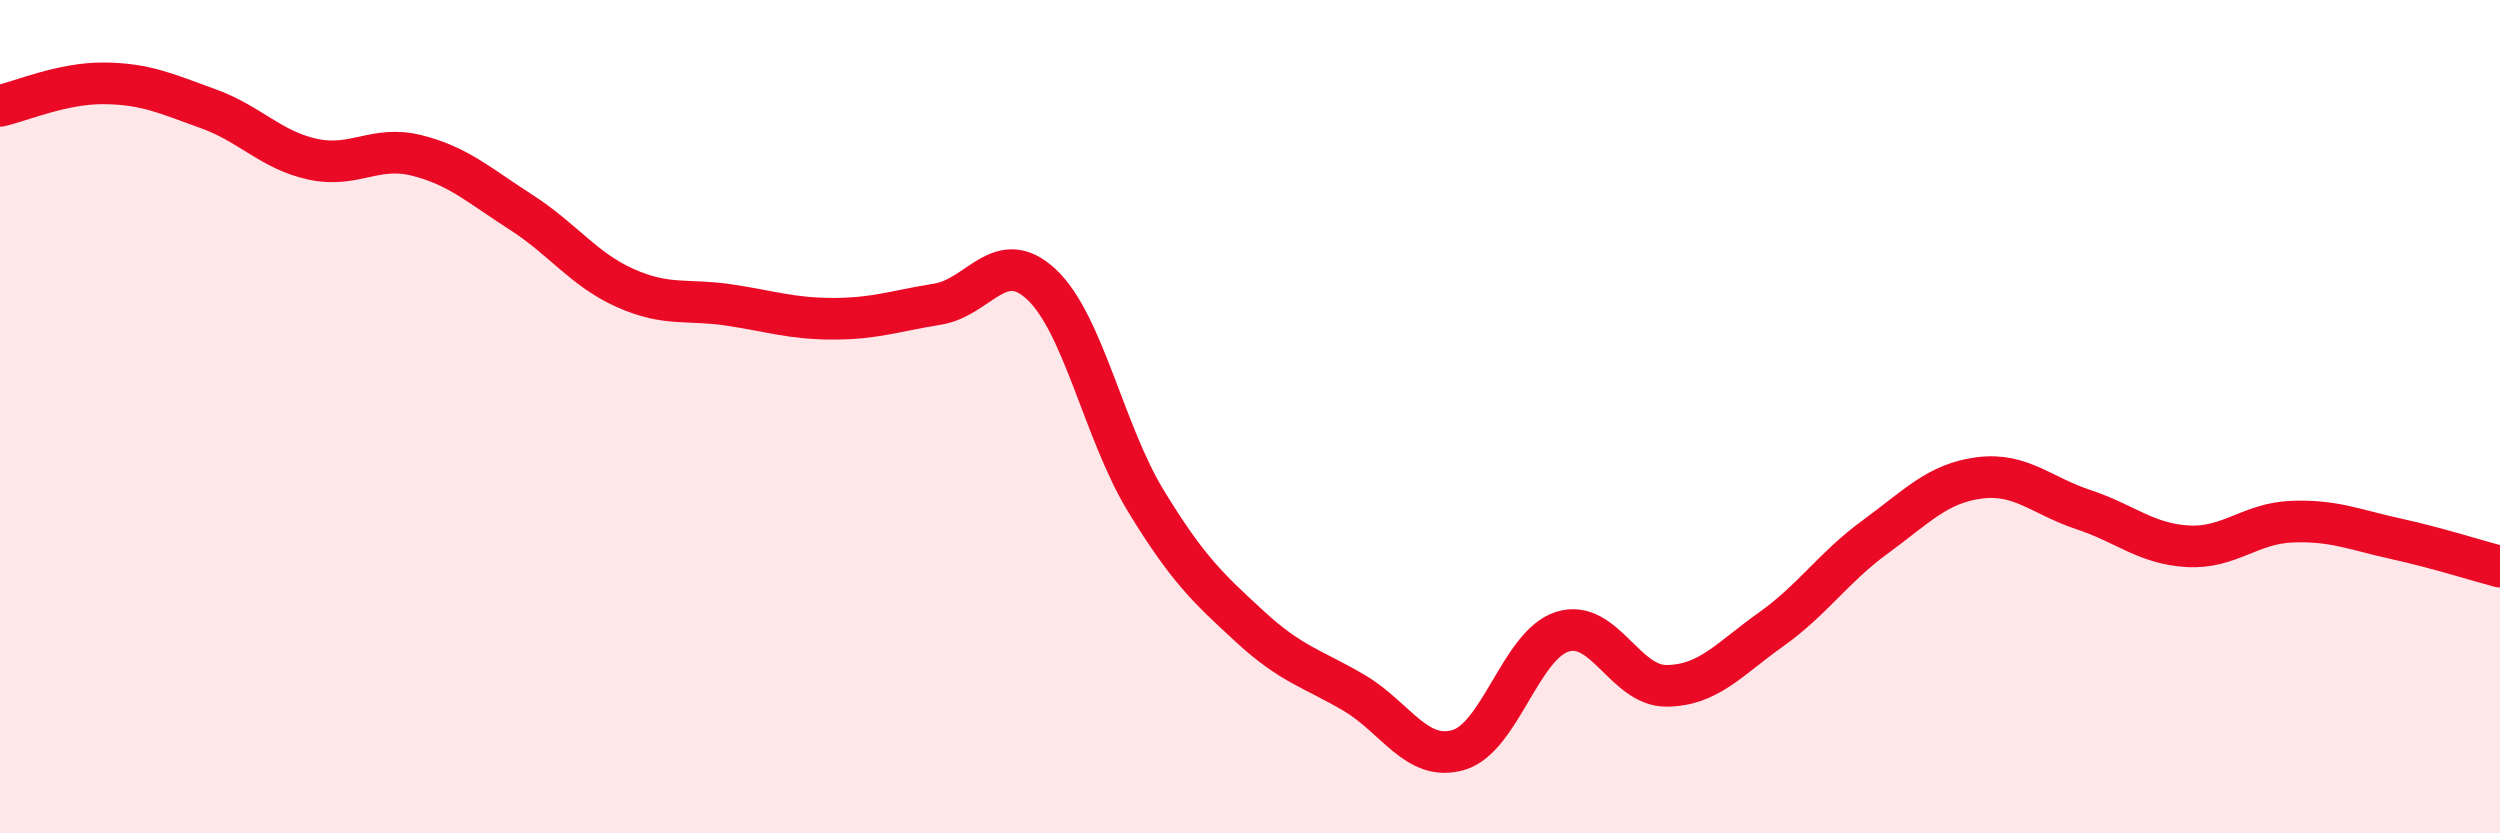
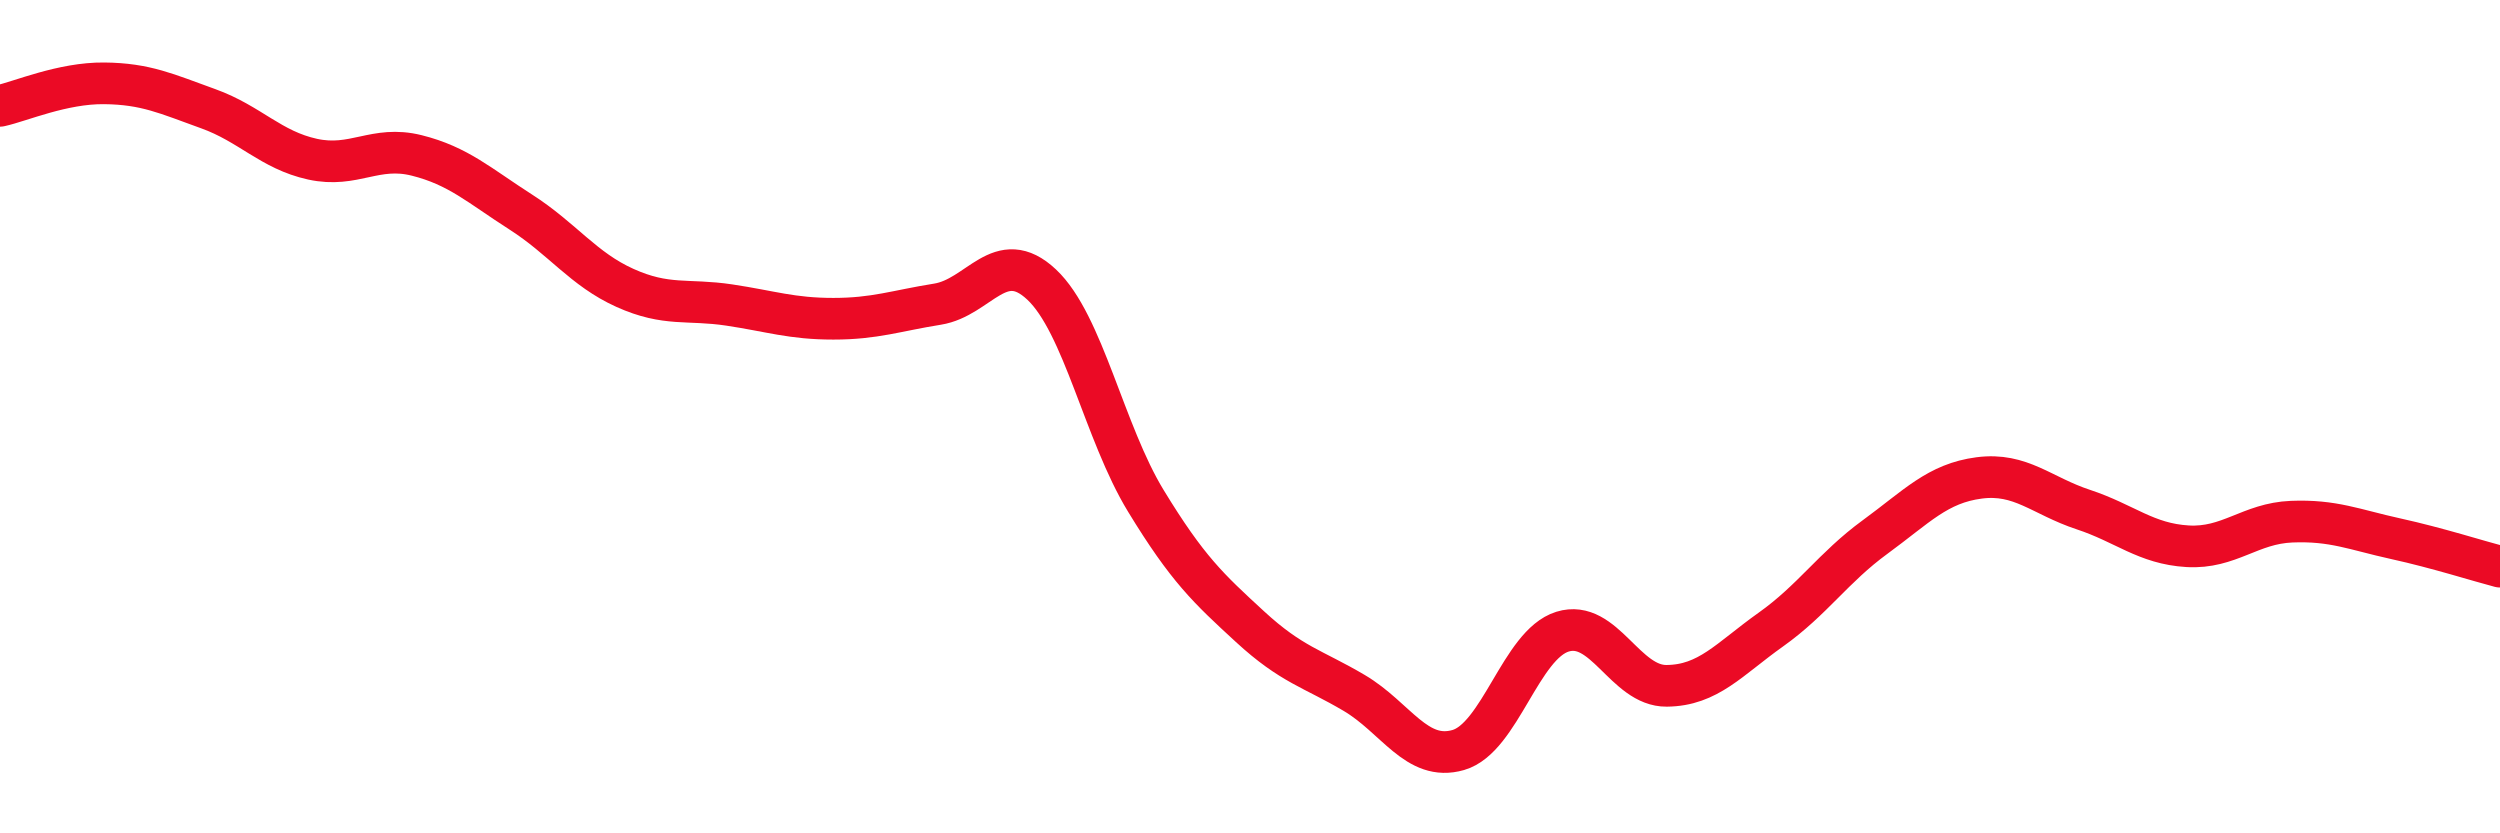
<svg xmlns="http://www.w3.org/2000/svg" width="60" height="20" viewBox="0 0 60 20">
-   <path d="M 0,2.54 C 0.5,2.43 1.5,1.99 2.5,2 C 3.5,2.01 4,2.25 5,2.61 C 6,2.97 6.5,3.6 7.5,3.82 C 8.5,4.04 9,3.48 10,3.73 C 11,3.98 11.5,4.45 12.5,5.09 C 13.5,5.73 14,6.46 15,6.91 C 16,7.36 16.5,7.17 17.5,7.32 C 18.5,7.47 19,7.65 20,7.65 C 21,7.65 21.5,7.46 22.5,7.3 C 23.5,7.14 24,5.89 25,6.83 C 26,7.77 26.5,10.38 27.5,12.02 C 28.5,13.66 29,14.12 30,15.04 C 31,15.96 31.5,16.04 32.5,16.63 C 33.5,17.22 34,18.29 35,18 C 36,17.71 36.5,15.47 37.5,15.16 C 38.5,14.85 39,16.47 40,16.46 C 41,16.45 41.5,15.82 42.5,15.11 C 43.5,14.4 44,13.62 45,12.89 C 46,12.16 46.5,11.6 47.5,11.47 C 48.5,11.34 49,11.9 50,12.23 C 51,12.56 51.5,13.05 52.5,13.11 C 53.5,13.17 54,12.56 55,12.52 C 56,12.48 56.5,12.71 57.5,12.93 C 58.5,13.15 59.5,13.47 60,13.6L60 20L0 20Z" fill="#EB0A25" opacity="0.1" stroke-linecap="round" stroke-linejoin="round" />
  <path d="M 0,2.54 C 0.5,2.43 1.5,1.99 2.5,2 C 3.5,2.01 4,2.25 5,2.61 C 6,2.97 6.5,3.6 7.5,3.82 C 8.5,4.04 9,3.48 10,3.73 C 11,3.98 11.5,4.45 12.5,5.09 C 13.5,5.73 14,6.46 15,6.91 C 16,7.36 16.5,7.17 17.5,7.32 C 18.5,7.47 19,7.65 20,7.65 C 21,7.65 21.5,7.46 22.5,7.3 C 23.5,7.14 24,5.89 25,6.83 C 26,7.77 26.5,10.38 27.5,12.02 C 28.5,13.66 29,14.12 30,15.04 C 31,15.96 31.5,16.04 32.5,16.63 C 33.5,17.22 34,18.29 35,18 C 36,17.71 36.5,15.47 37.5,15.16 C 38.5,14.85 39,16.47 40,16.46 C 41,16.45 41.5,15.82 42.5,15.11 C 43.5,14.4 44,13.62 45,12.89 C 46,12.16 46.5,11.6 47.5,11.47 C 48.5,11.34 49,11.9 50,12.23 C 51,12.56 51.5,13.05 52.5,13.11 C 53.5,13.17 54,12.56 55,12.52 C 56,12.48 56.5,12.71 57.5,12.93 C 58.5,13.15 59.5,13.47 60,13.6" stroke="#EB0A25" stroke-width="1" fill="none" stroke-linecap="round" stroke-linejoin="round" />
</svg>